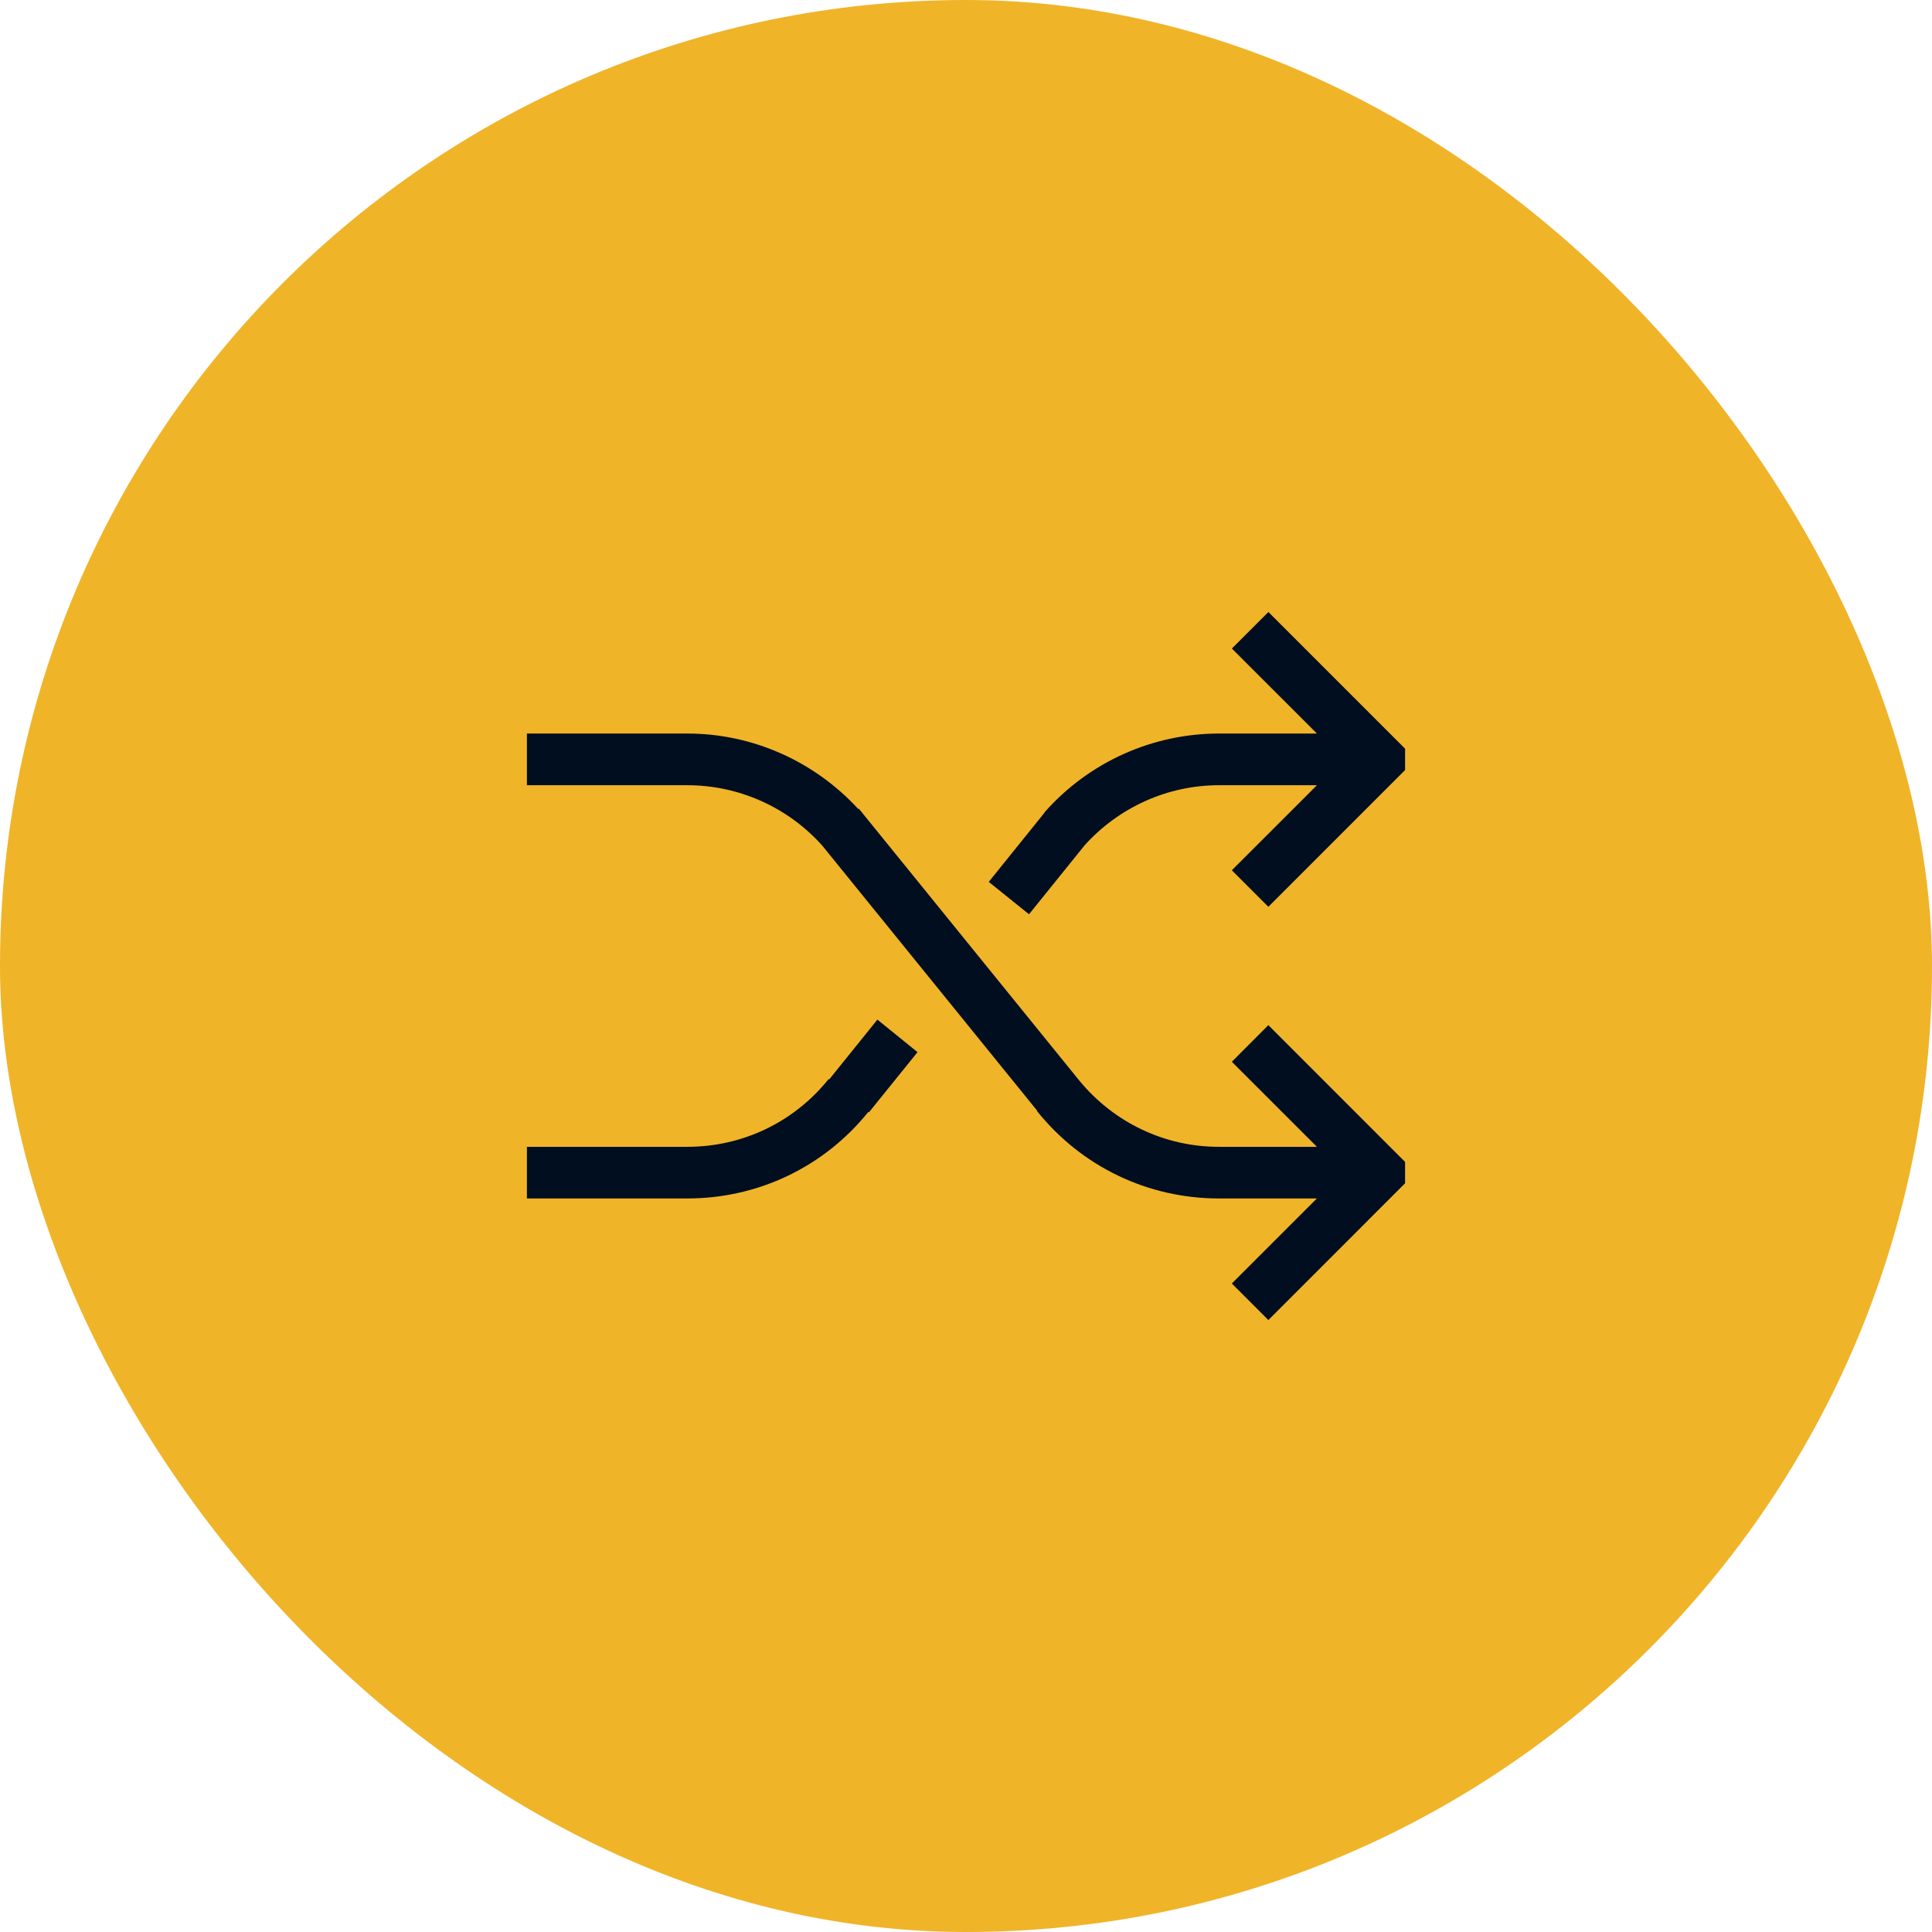
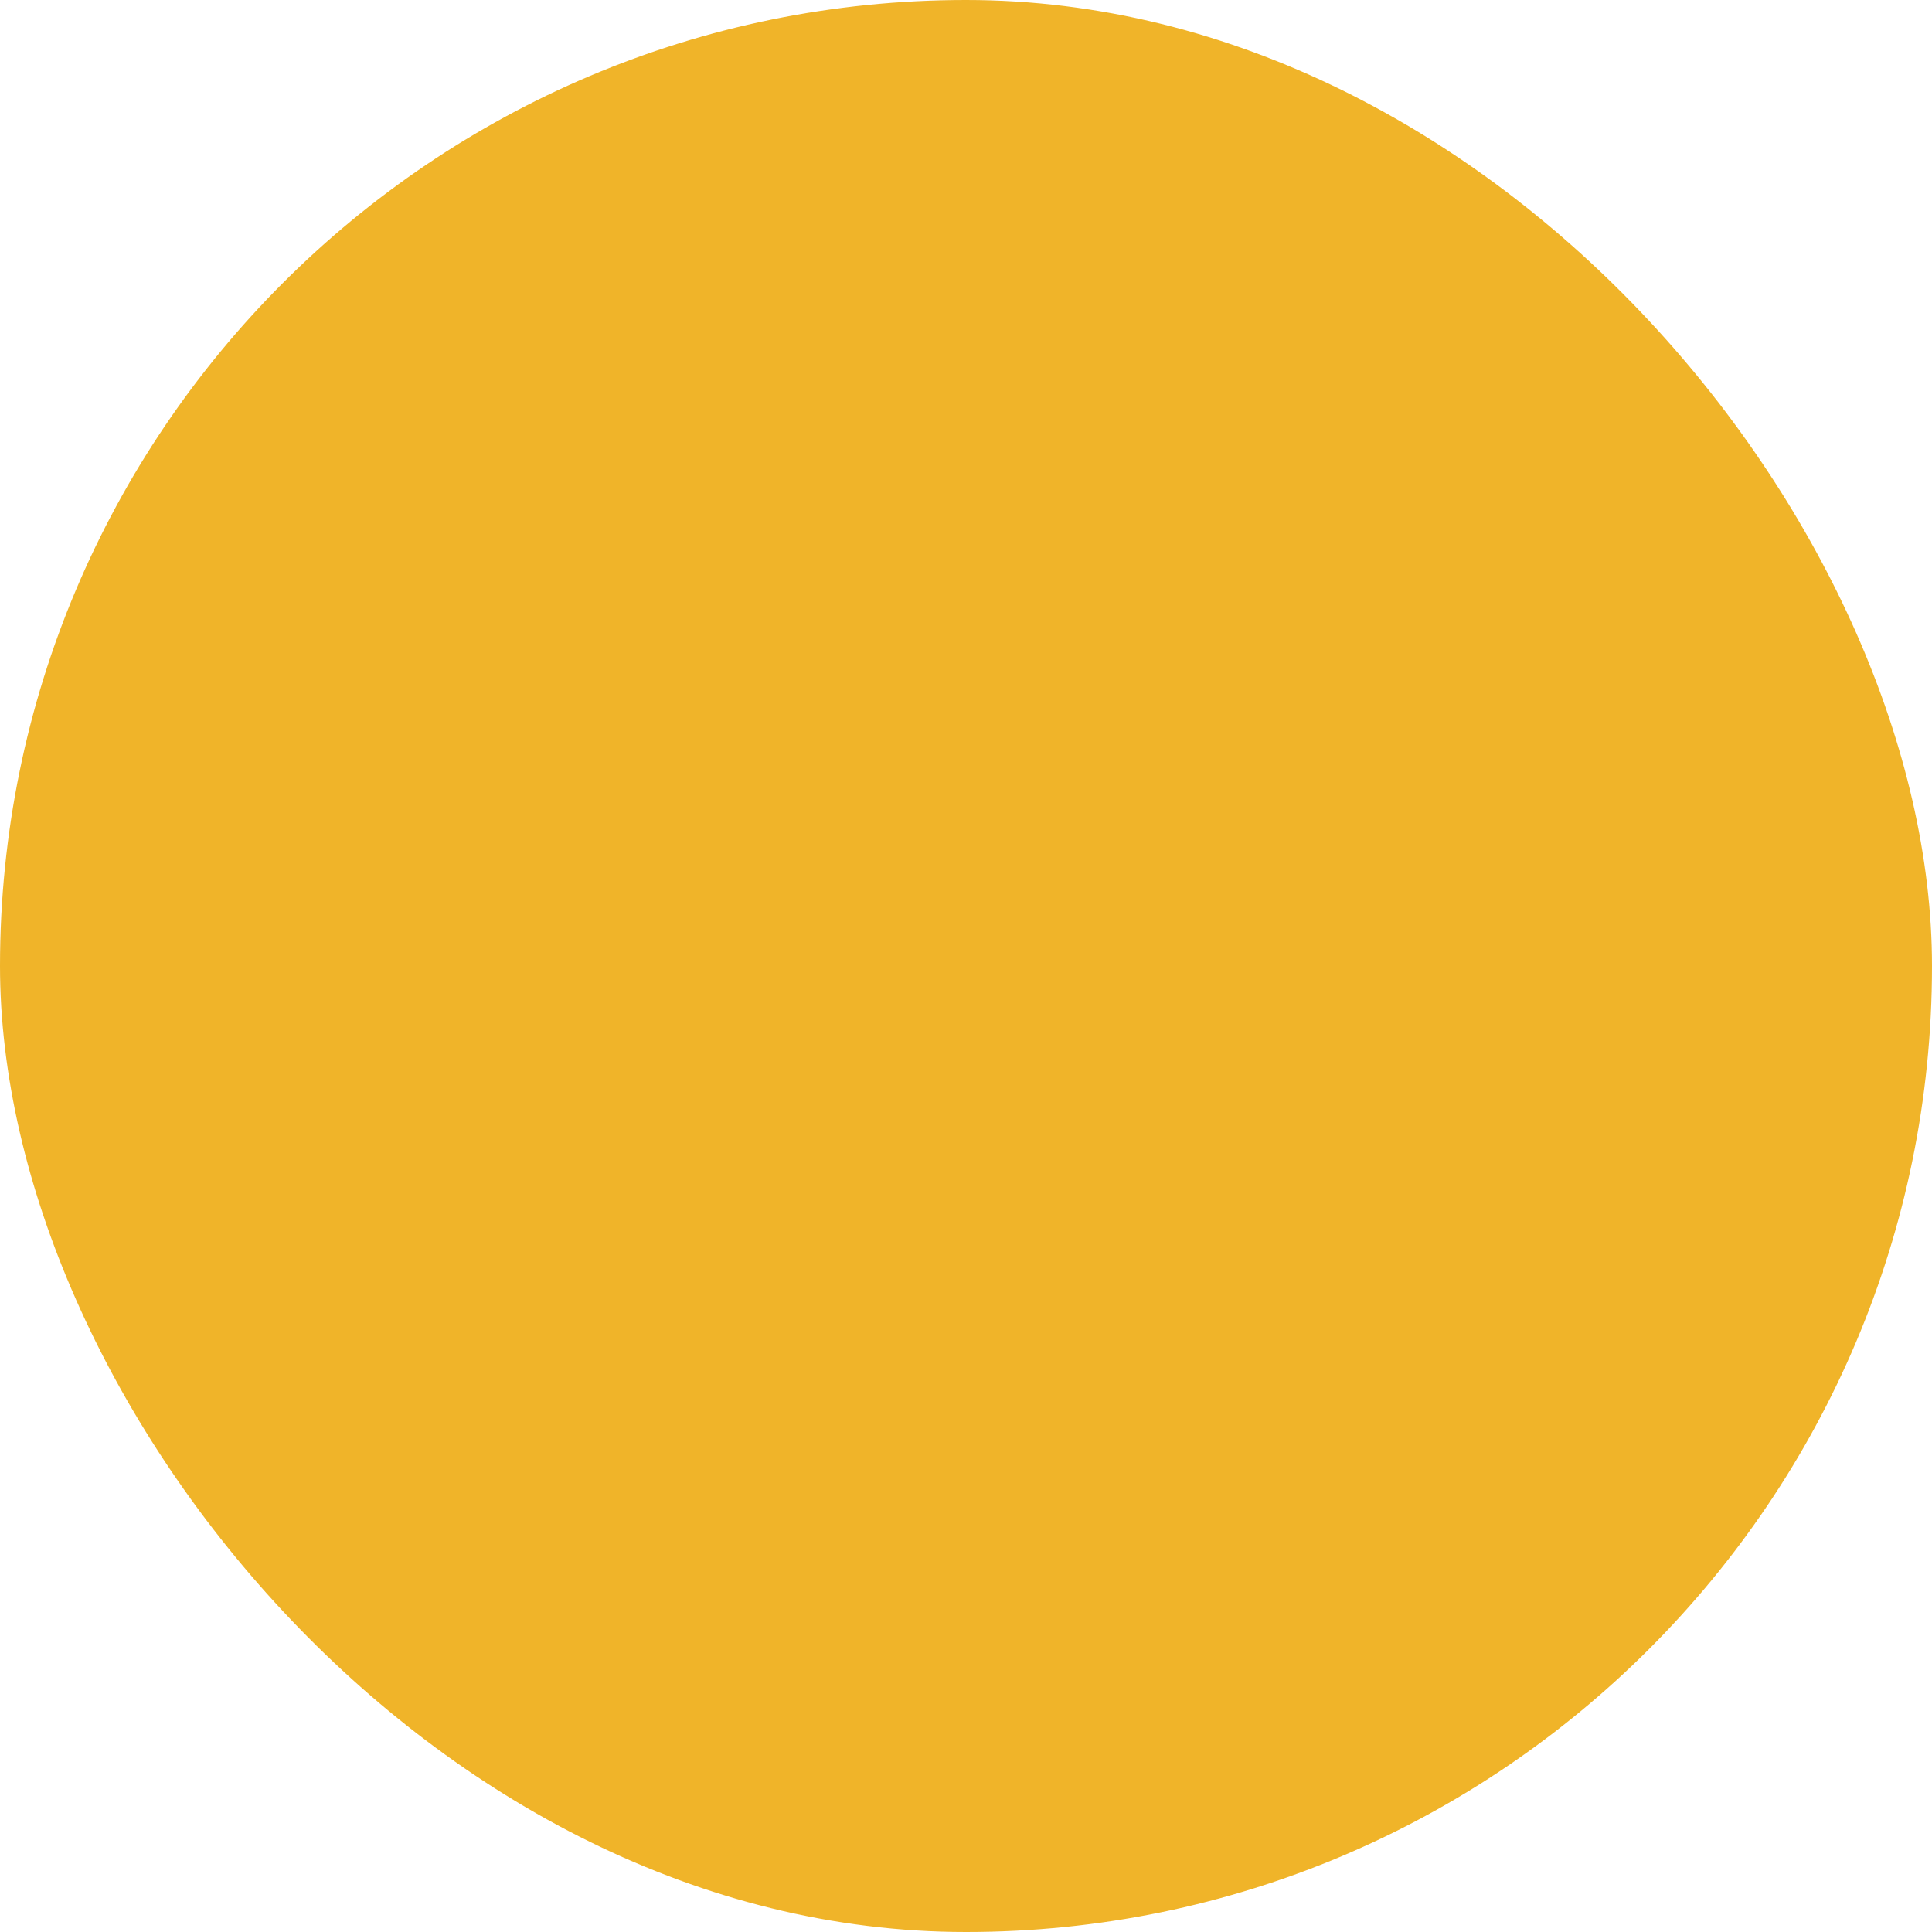
<svg xmlns="http://www.w3.org/2000/svg" width="44" height="44" viewBox="0 0 44 44" fill="none">
  <rect width="44" height="44" rx="22" fill="#F0B429" />
  <g clip-path="url(#clip0_11030_28669)">
-     <path d="M22.518 20.084L23.789 18.507L23.785 18.504C24.791 17.361 26.24 16.706 27.759 16.706H29.992L28.055 14.77L28.887 13.938L32.243 17.294L28.886 20.652L28.054 19.82L29.992 17.883H27.759C26.595 17.883 25.487 18.383 24.706 19.246L23.435 20.822L22.518 20.084ZM18.884 24.584L18.871 24.575C18.086 25.555 16.914 26.118 15.655 26.118H12V27.294H15.655C17.266 27.294 18.767 26.576 19.776 25.323L19.789 25.333L20.896 23.962L19.982 23.221L18.884 24.584ZM28.054 24.181L29.992 26.118H27.759C26.521 26.118 25.369 25.566 24.582 24.611L19.56 18.417L19.548 18.426C18.548 17.337 17.139 16.706 15.655 16.706H12V17.883H15.655C16.829 17.883 17.947 18.386 18.727 19.259L23.622 25.297L23.616 25.302C24.628 26.567 26.138 27.294 27.758 27.294H29.991L28.054 29.231L28.886 30.063L32.243 26.705L28.886 23.347L28.054 24.181Z" fill="#010E20" />
-   </g>
+     </g>
  <defs>
    <clipPath id="clip0_11030_28669">
-       <rect width="20" height="20" fill="white" transform="translate(12 12)" />
-     </clipPath>
+       </clipPath>
  </defs>
</svg>